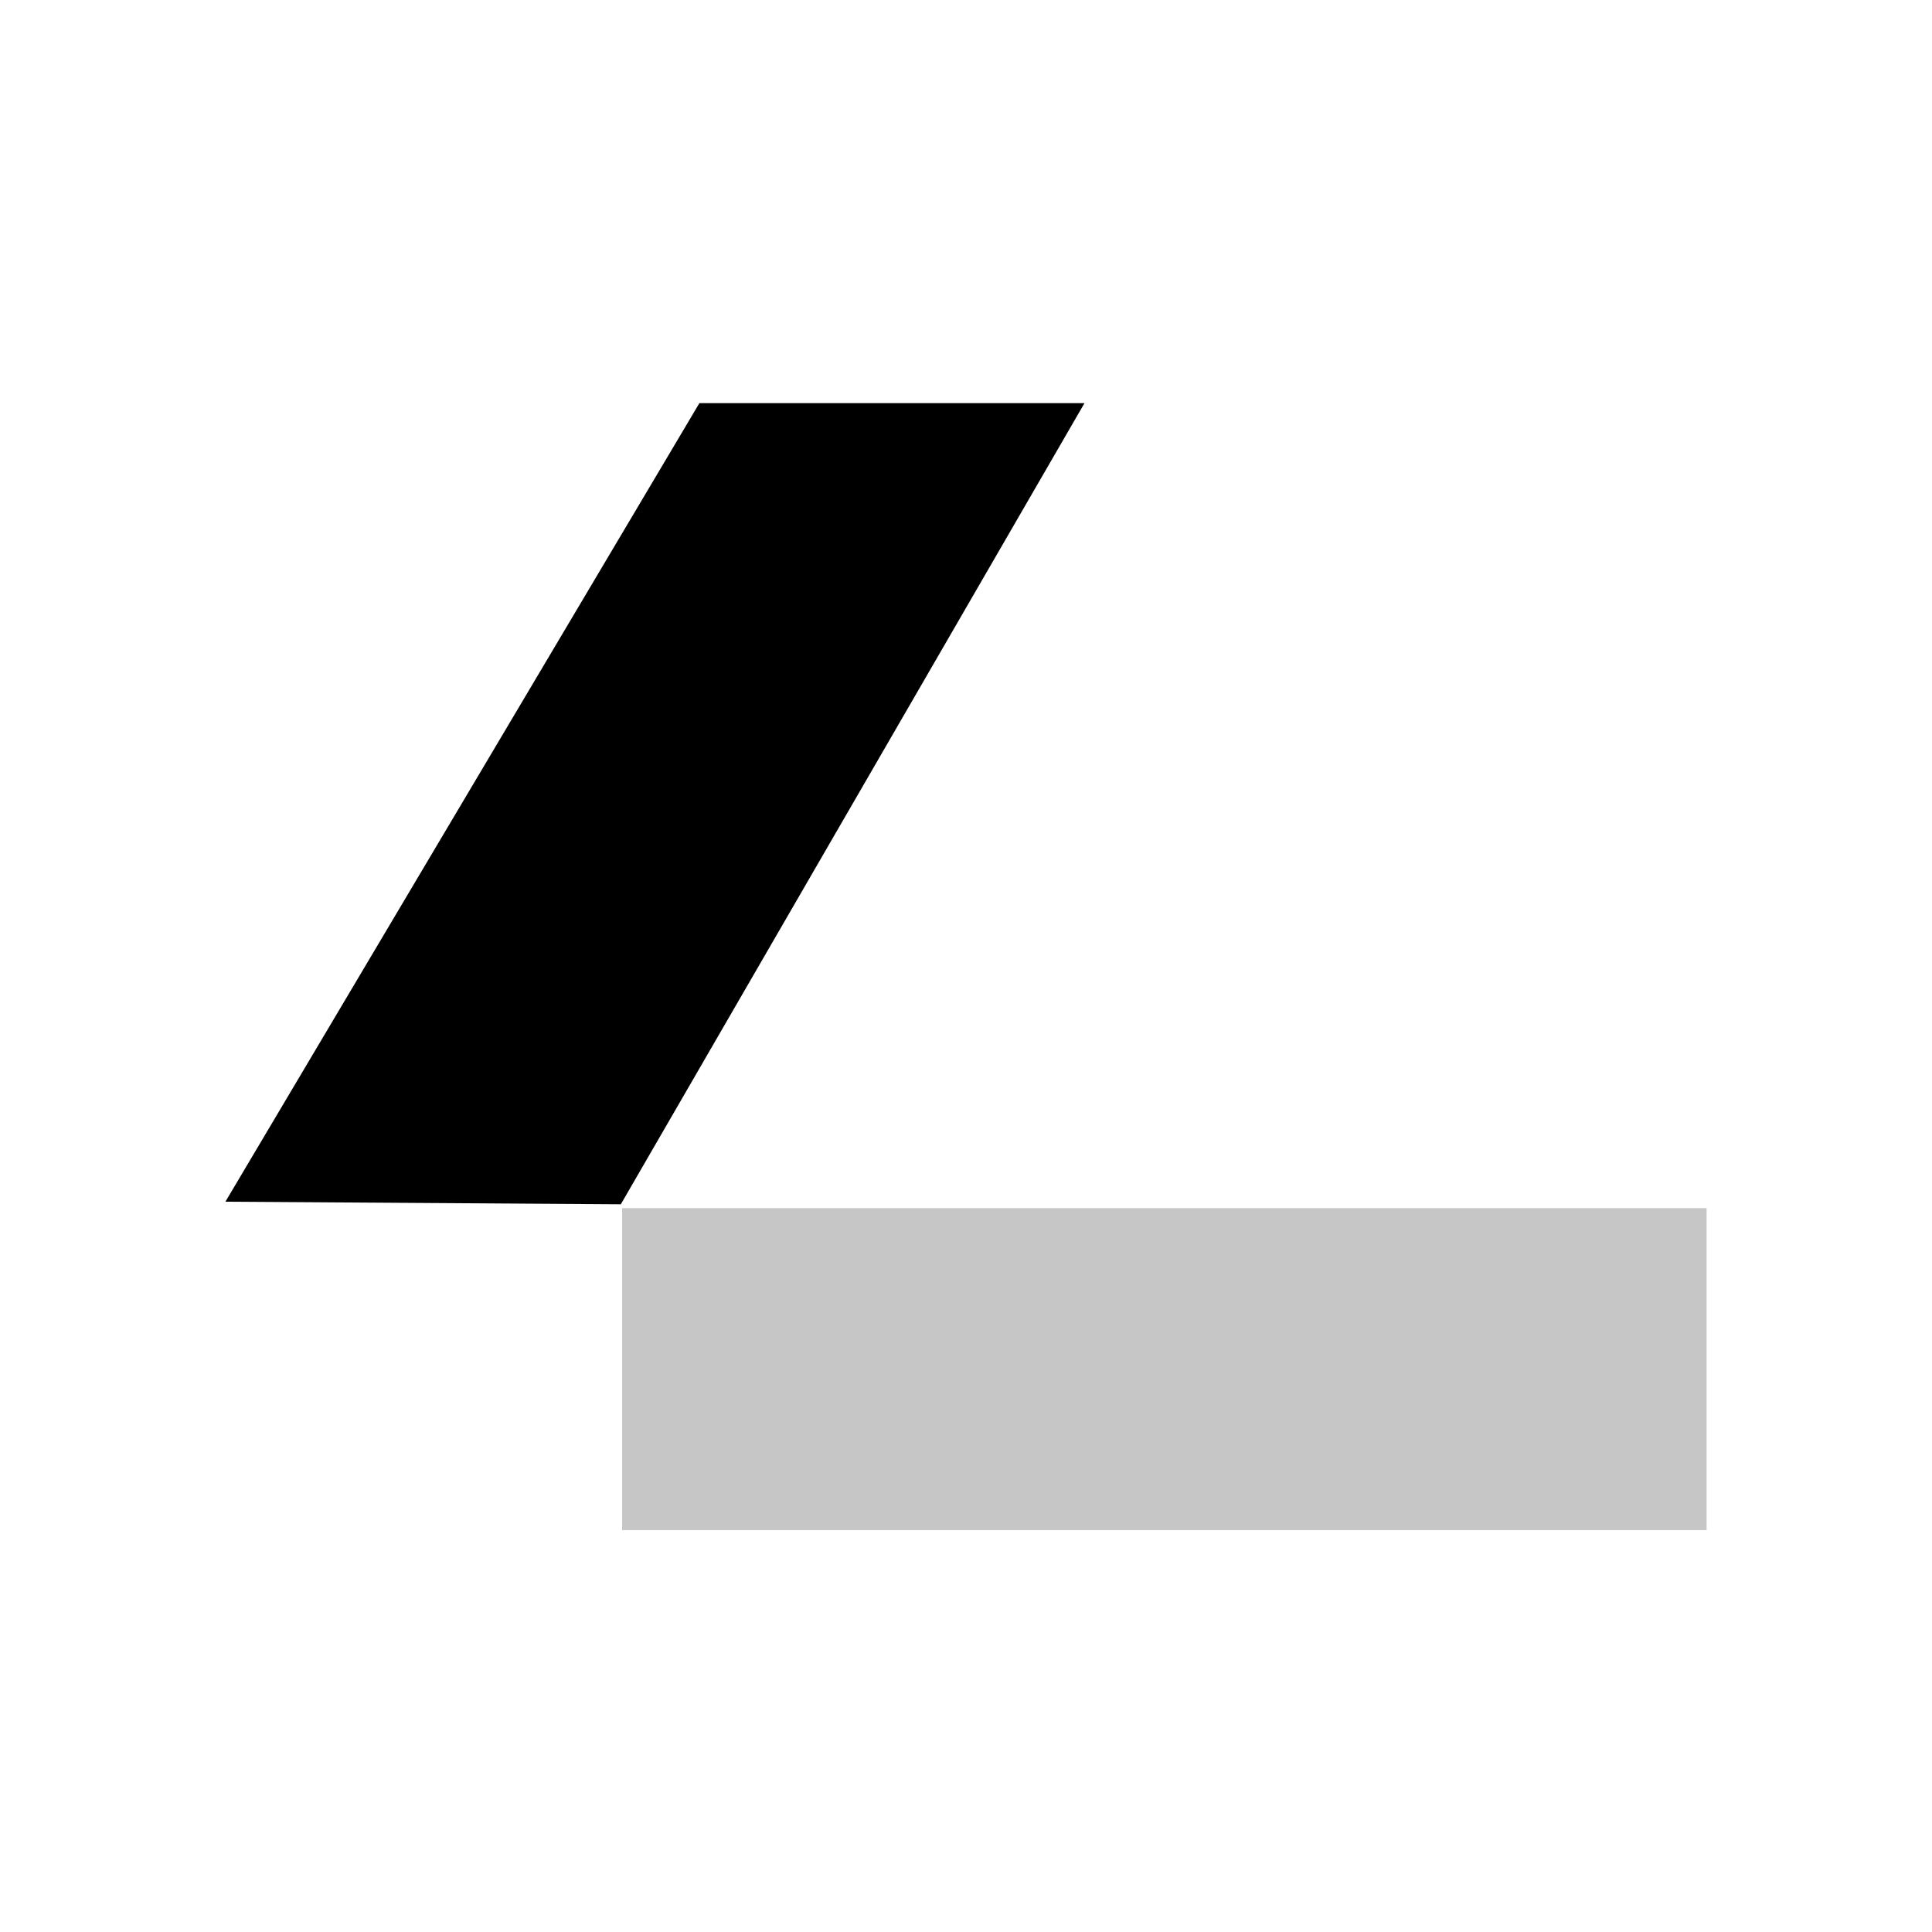
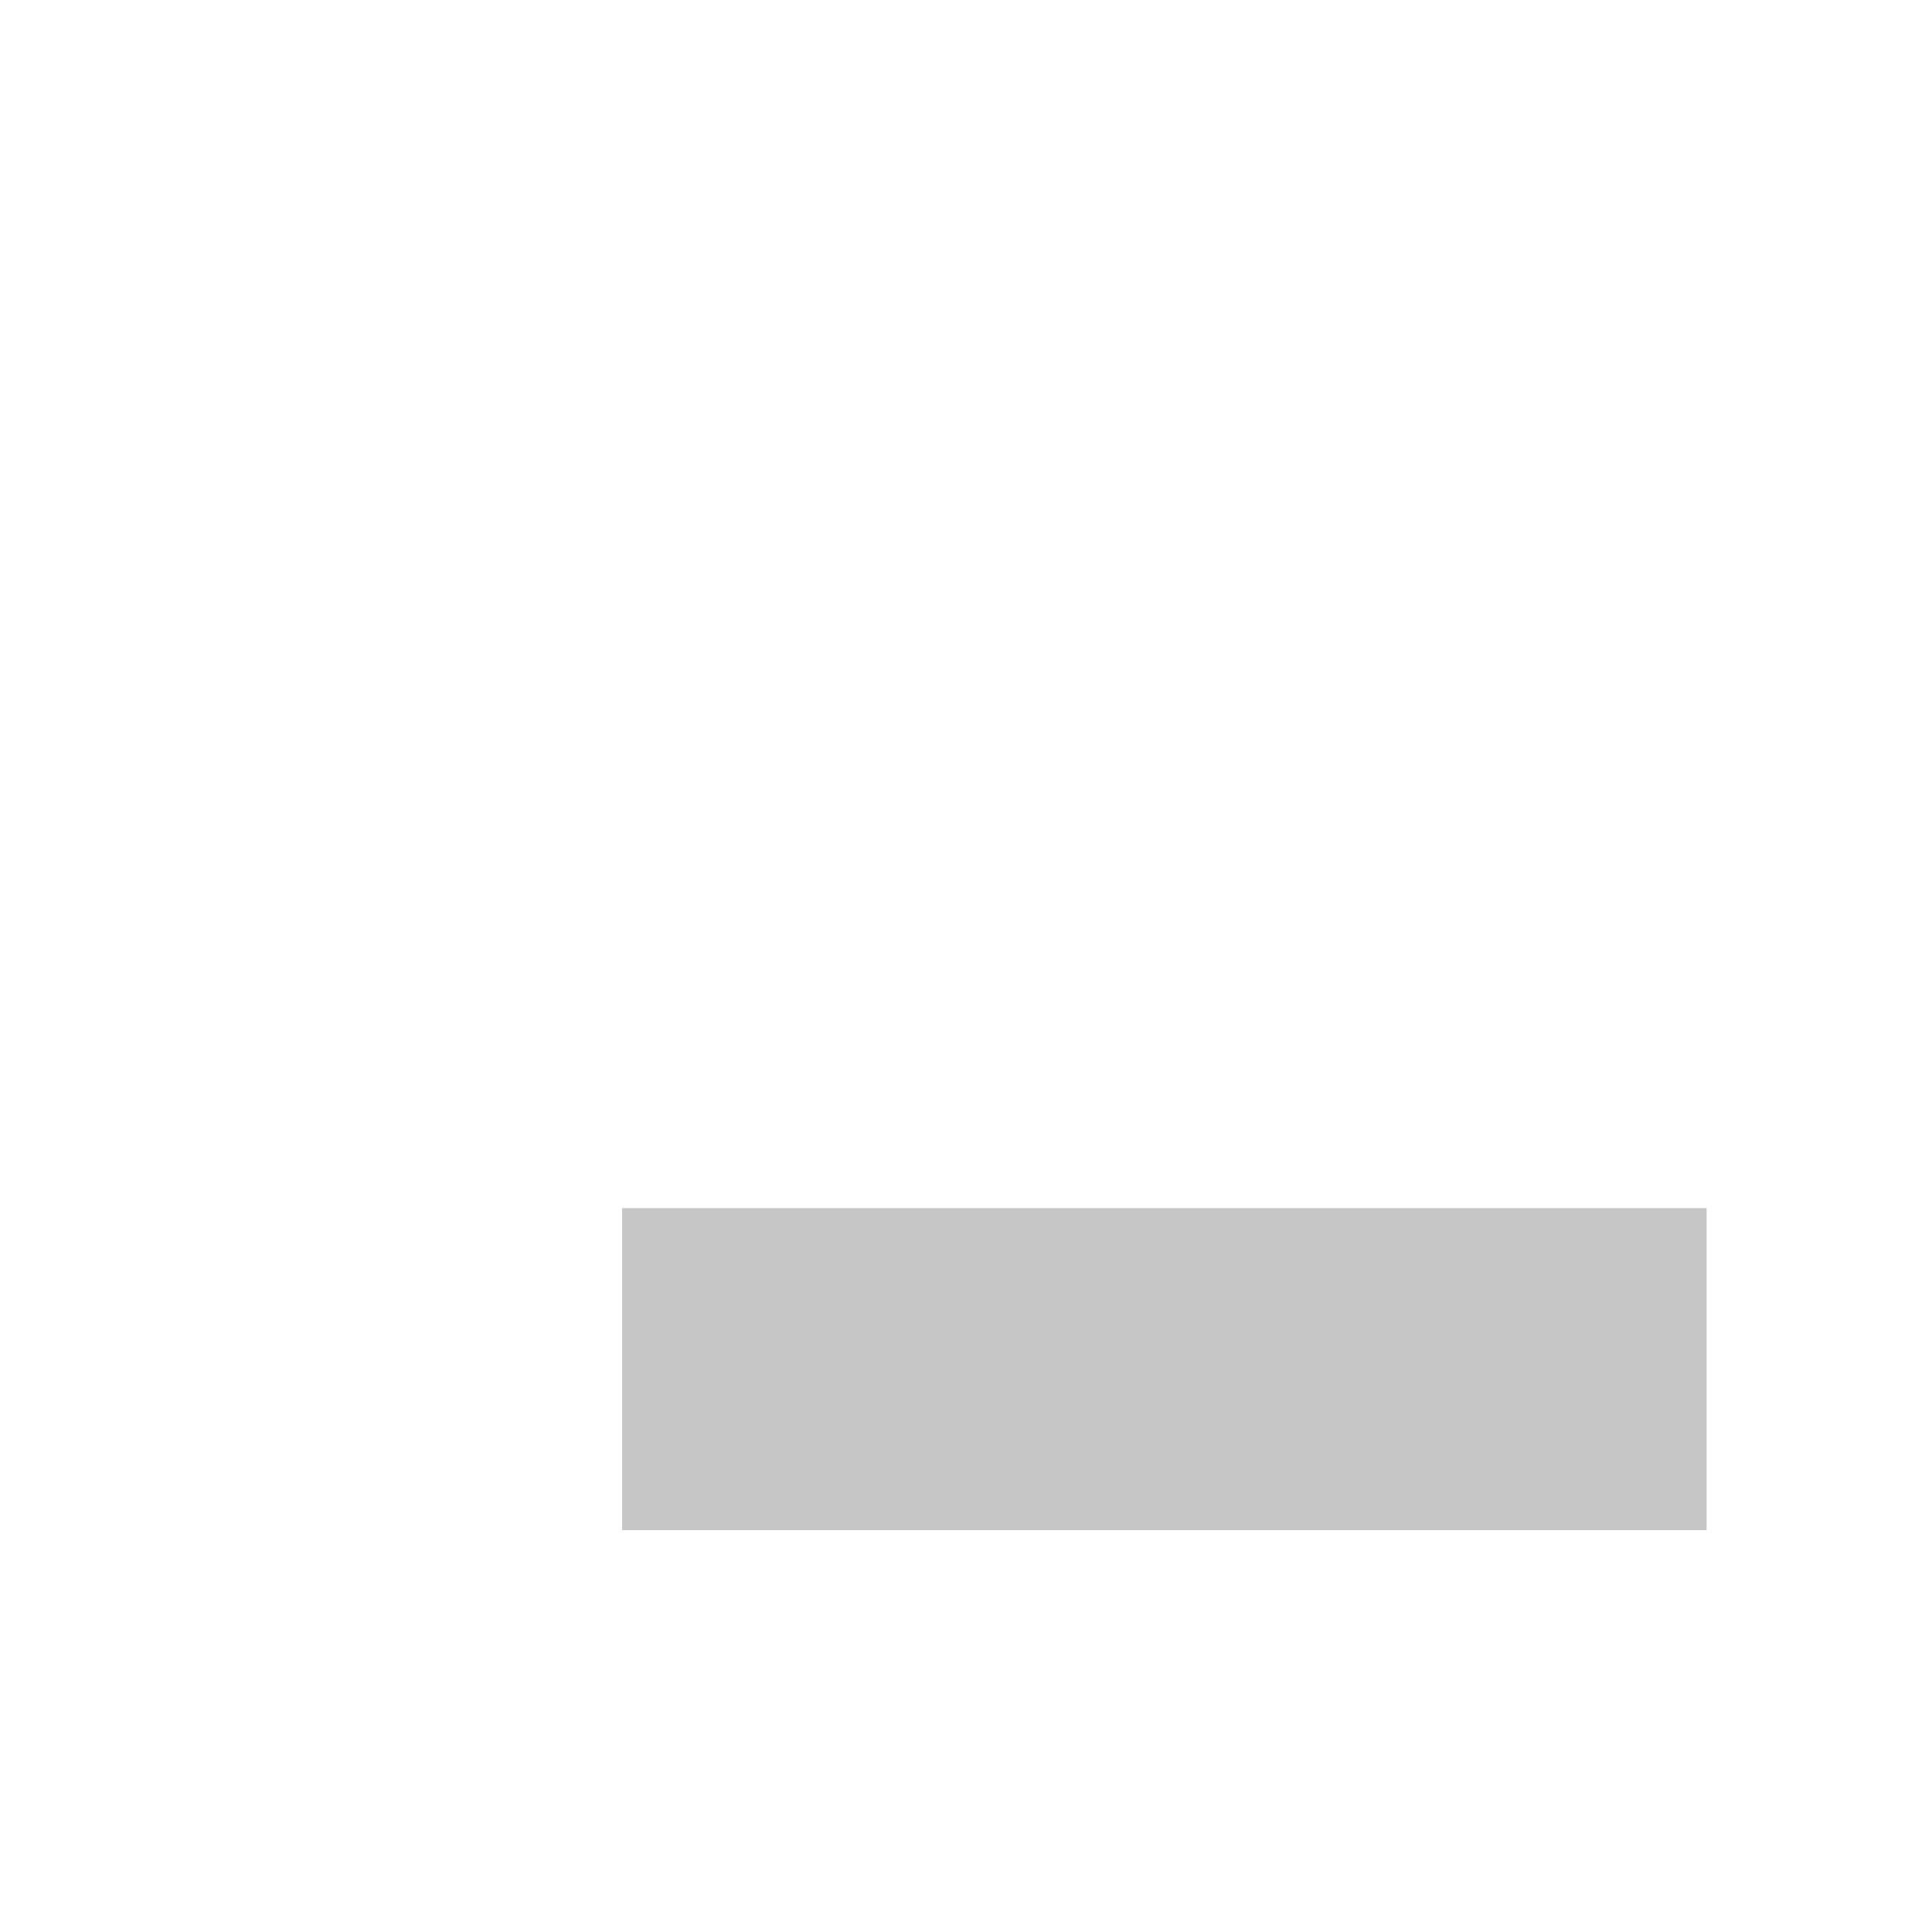
<svg xmlns="http://www.w3.org/2000/svg" version="1.1" id="Layer_1" x="0px" y="0px" width="150px" height="150px" viewBox="0 0 150 150" style="enable-background:new 0 0 150 150;" xml:space="preserve">
  <style type="text/css"> .st0{fill:#C6C6C6;} </style>
  <g>
    <rect x="48.3" y="93.8" class="st0" width="84.2" height="25" />
-     <polygon points="54.3,31.3 17.5,93.3 48.2,93.5 84.2,31.3 " />
  </g>
</svg>